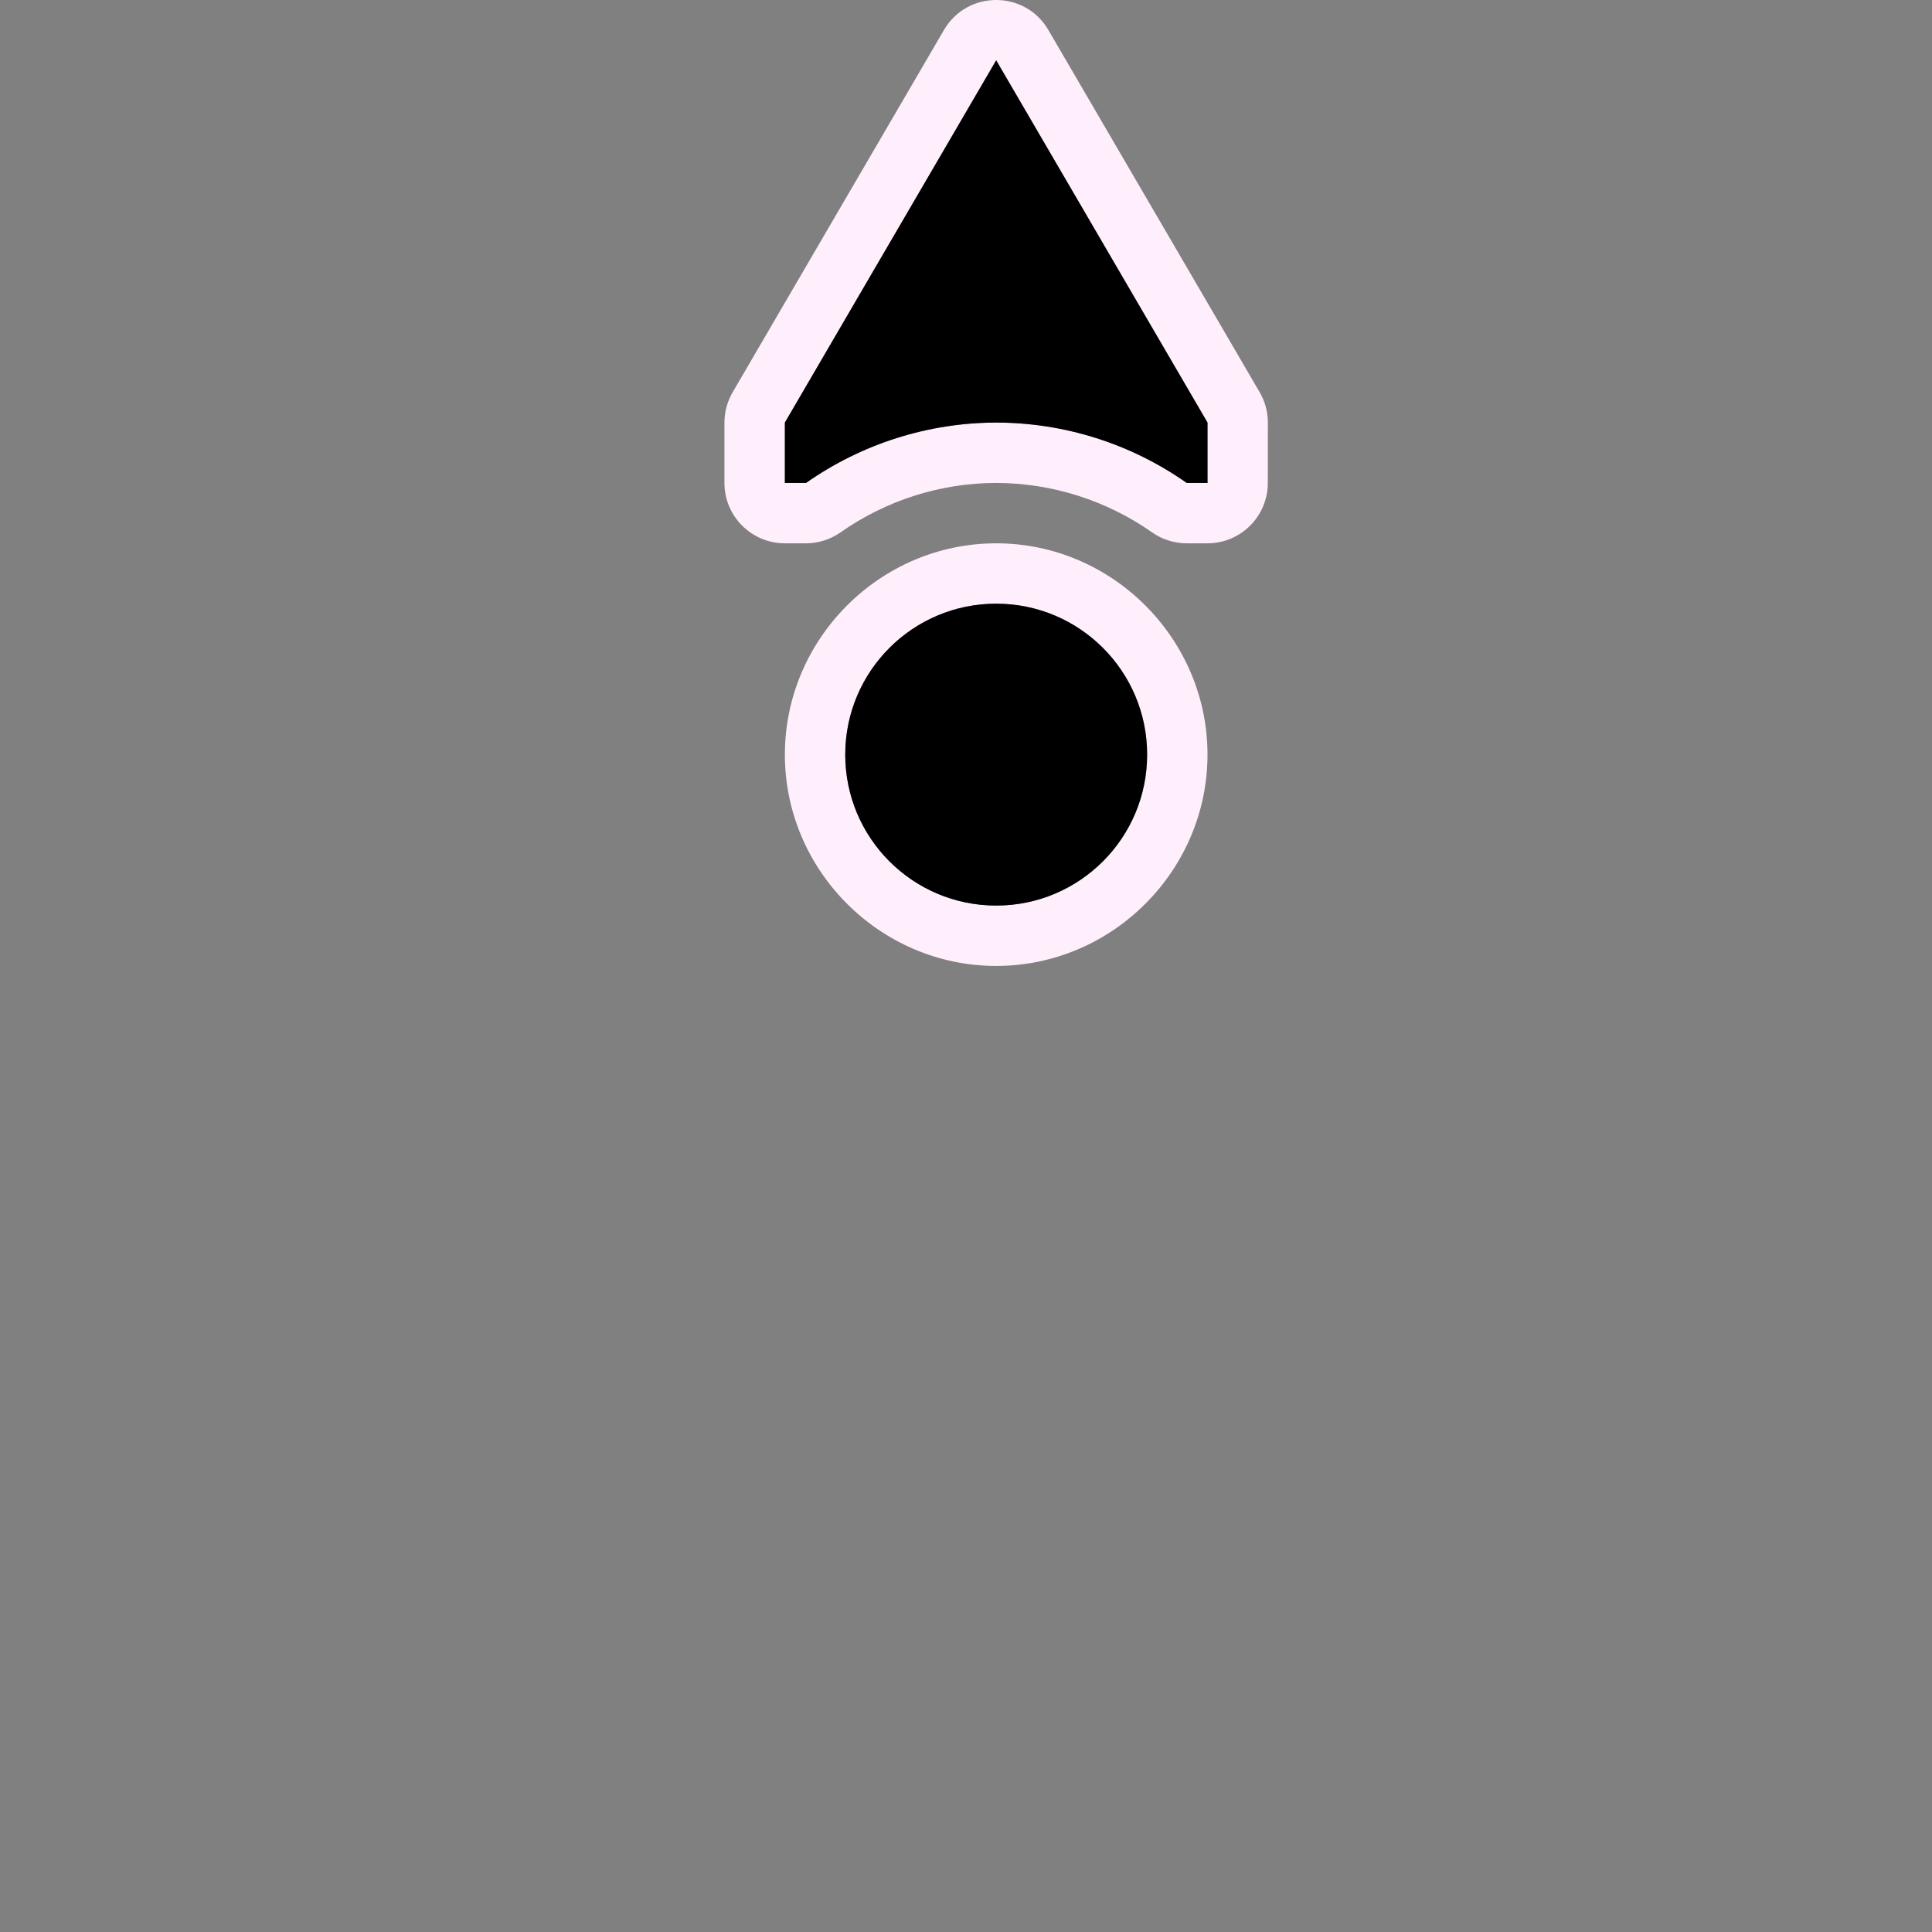
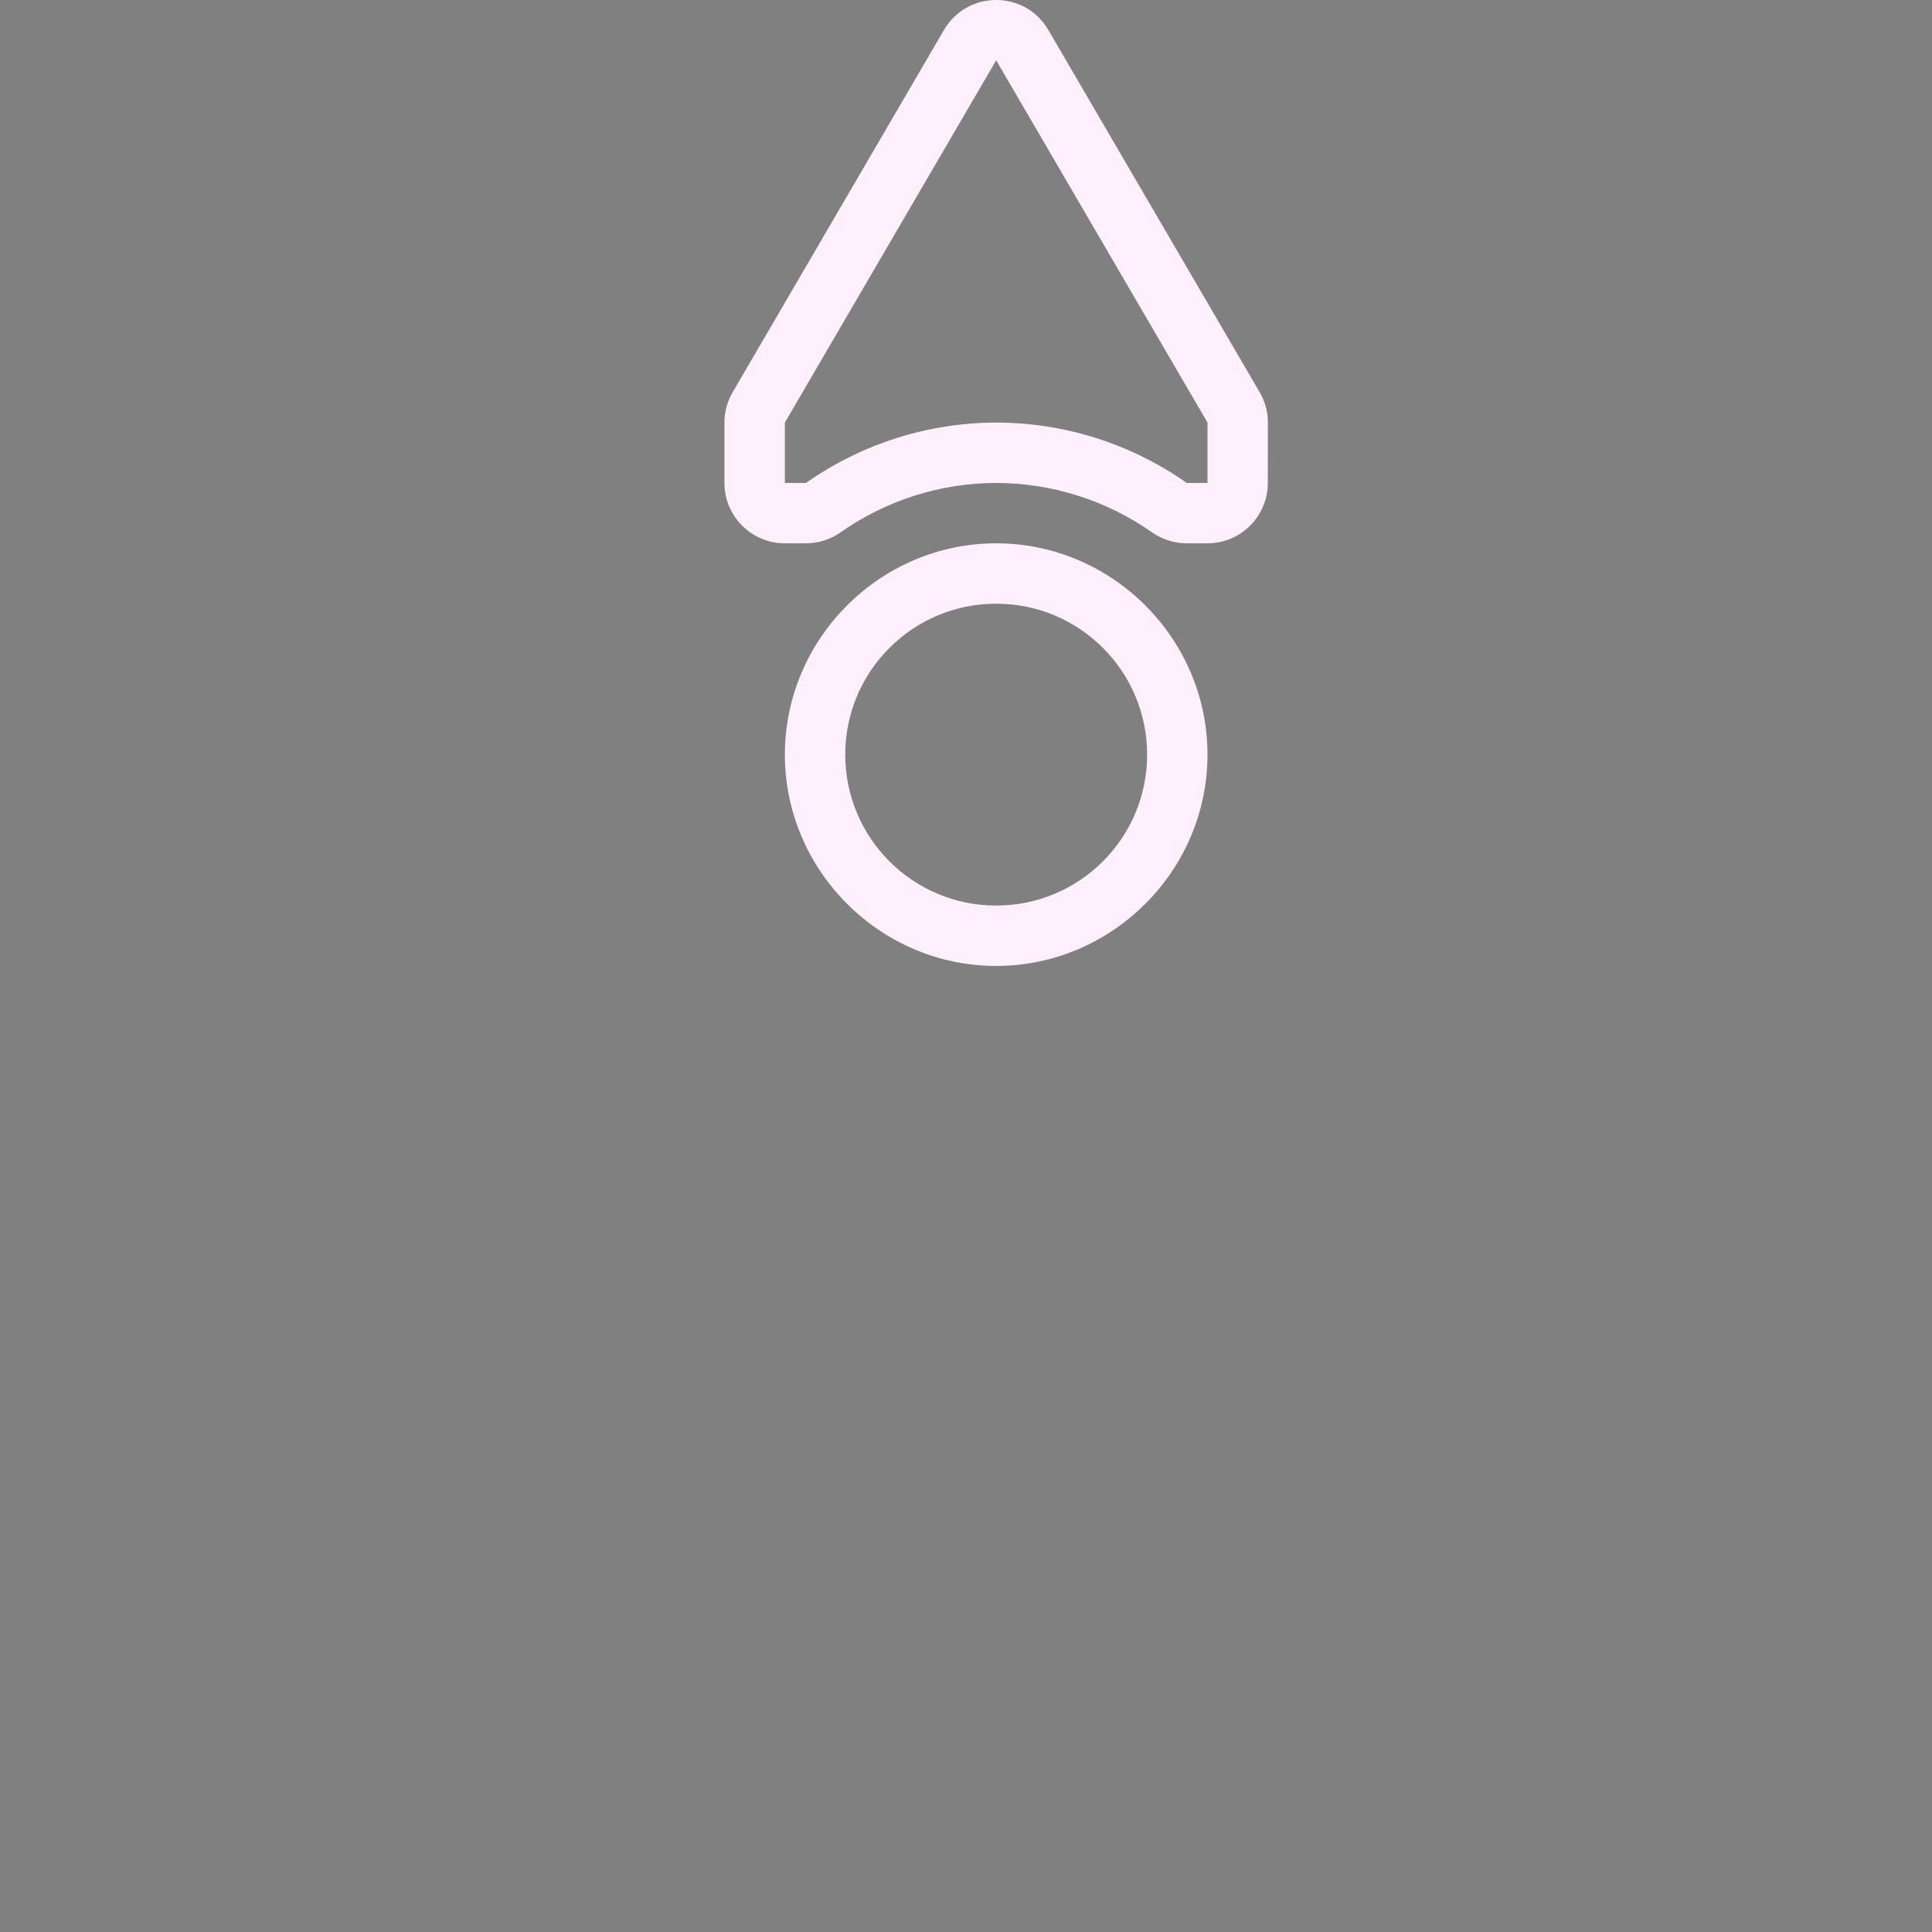
<svg xmlns="http://www.w3.org/2000/svg" height="32" viewBox="0 0 32 32" width="32">
  <rect x="0" y="0" width="32" height="32" fill="#808080" stroke="none" />
  <g stroke-width=".125">
    <path d="m21 6.999c-0-.177-.047-.351-.137-.504l-3.5-6c-.386-.66-1.34-.66-1.727 0l-3.5 6c-.089.153-.137.327-.137.504v1c0.0.552.448 1 1 1h.35c.206-0.0.406-.064.574-.182.754-.53 1.653-.816 2.574-.818h.002.002c.923.002 1.825.288 2.58.818.168.118.369.182.574.182h.344c.552-0.0 1-.448 1-1zm-1 0v1h-.344c-.924-.65-2.026-.999-3.156-1-1.128.002-2.228.352-3.15 1h-.35v-1l3.5-6zm0 5.5c0-1.921-1.579-3.5-3.5-3.5s-3.5 1.579-3.5 3.5 1.579 3.5 3.5 3.5 3.5-1.579 3.5-3.5zm-1 0c0 1.381-1.119 2.5-2.5 2.5s-2.5-1.119-2.5-2.5 1.119-2.5 2.5-2.5 2.5 1.119 2.5 2.5z" fill="#ffeffc" />
-     <path d="m20 6.999-3.5-6-3.5 6v1h.35c.923-.648 2.023-.998 3.15-1 1.13.001 2.232.35 3.156 1h.344zm-1 5.5c0-1.381-1.119-2.5-2.5-2.5s-2.5 1.119-2.5 2.5 1.119 2.5 2.5 2.5 2.5-1.119 2.5-2.5z" />
  </g>
</svg>